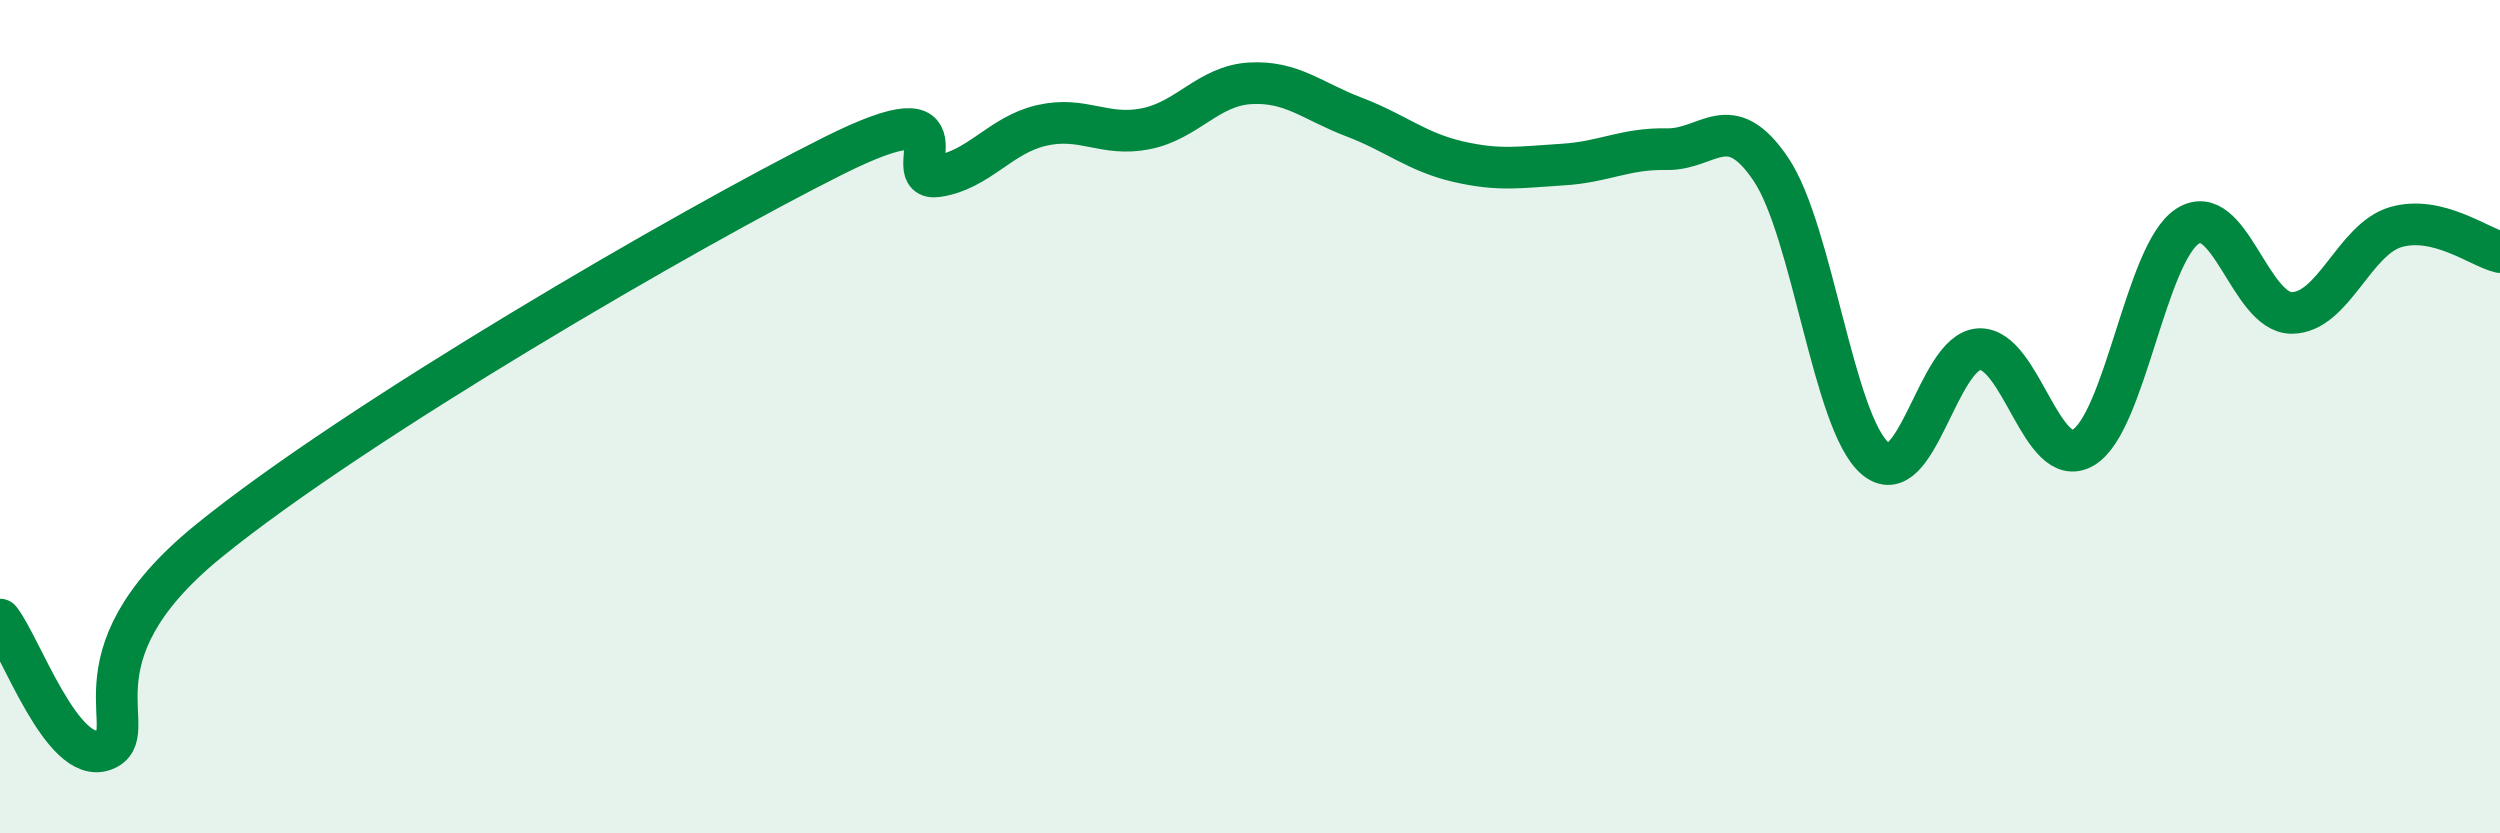
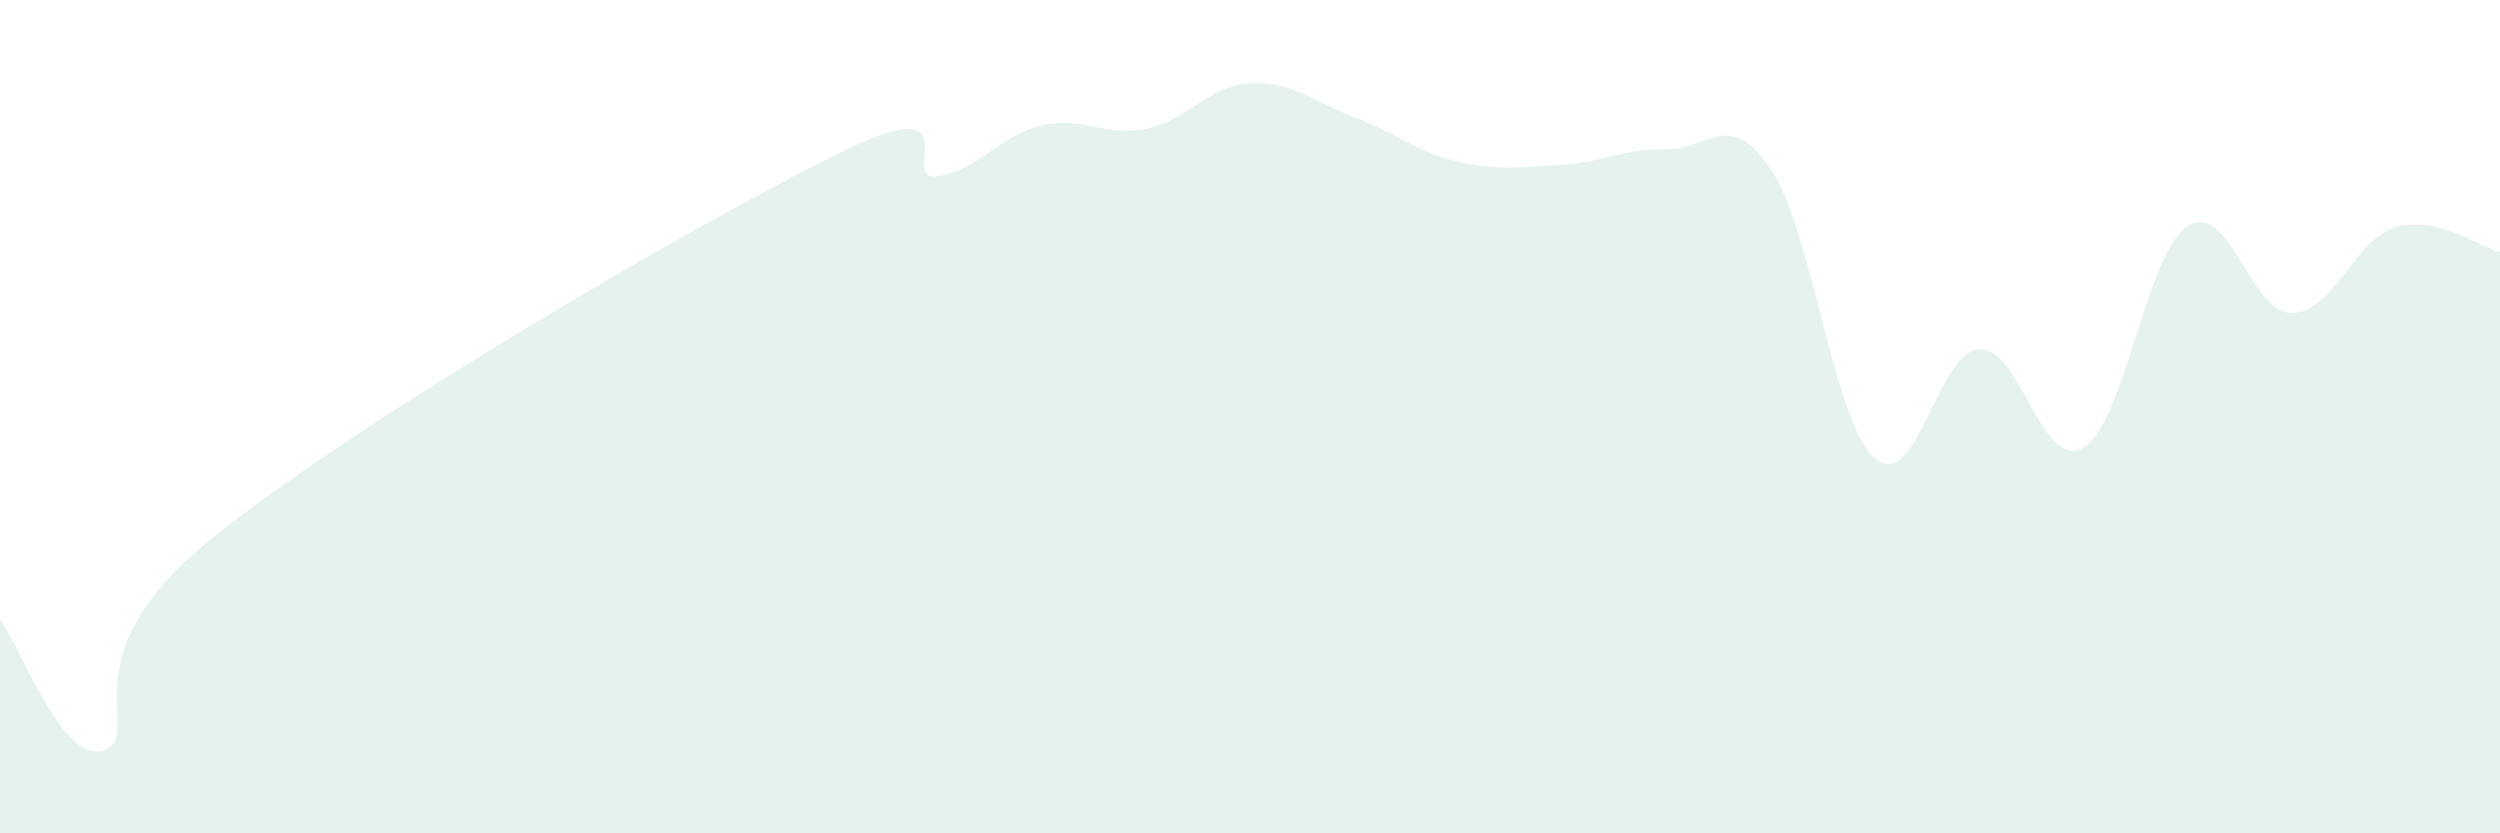
<svg xmlns="http://www.w3.org/2000/svg" width="60" height="20" viewBox="0 0 60 20">
  <path d="M 0,14.87 C 0.5,15.5 1.5,18.38 2.5,18 C 3.5,17.62 1.5,15.84 5,12.99 C 8.5,10.14 16.5,5.49 20,3.74 C 23.5,1.99 21.5,4.38 22.5,4.23 C 23.5,4.08 24,3.24 25,3.01 C 26,2.78 26.5,3.29 27.5,3.09 C 28.5,2.89 29,2.06 30,2 C 31,1.94 31.5,2.43 32.5,2.81 C 33.5,3.19 34,3.65 35,3.88 C 36,4.11 36.5,4.01 37.5,3.95 C 38.5,3.89 39,3.56 40,3.58 C 41,3.6 41.5,2.58 42.5,4.06 C 43.5,5.54 44,10.14 45,11 C 46,11.86 46.5,8.43 47.5,8.38 C 48.5,8.33 49,11.33 50,10.74 C 51,10.15 51.5,6.08 52.5,5.43 C 53.5,4.78 54,7.51 55,7.51 C 56,7.51 56.5,5.74 57.5,5.45 C 58.5,5.16 59.5,5.93 60,6.05L60 20L0 20Z" fill="#008740" opacity="0.1" stroke-linecap="round" stroke-linejoin="round" />
-   <path d="M 0,14.87 C 0.5,15.5 1.5,18.38 2.5,18 C 3.5,17.62 1.5,15.84 5,12.99 C 8.5,10.14 16.5,5.49 20,3.74 C 23.5,1.99 21.5,4.38 22.5,4.23 C 23.5,4.08 24,3.24 25,3.01 C 26,2.78 26.5,3.29 27.5,3.09 C 28.5,2.89 29,2.06 30,2 C 31,1.94 31.5,2.43 32.5,2.81 C 33.5,3.19 34,3.65 35,3.88 C 36,4.11 36.5,4.01 37.5,3.95 C 38.5,3.89 39,3.56 40,3.58 C 41,3.6 41.5,2.58 42.5,4.06 C 43.5,5.54 44,10.14 45,11 C 46,11.86 46.5,8.43 47.5,8.38 C 48.5,8.33 49,11.33 50,10.74 C 51,10.15 51.5,6.08 52.5,5.43 C 53.5,4.78 54,7.51 55,7.51 C 56,7.51 56.5,5.74 57.5,5.45 C 58.5,5.16 59.5,5.93 60,6.05" stroke="#008740" stroke-width="1" fill="none" stroke-linecap="round" stroke-linejoin="round" />
</svg>